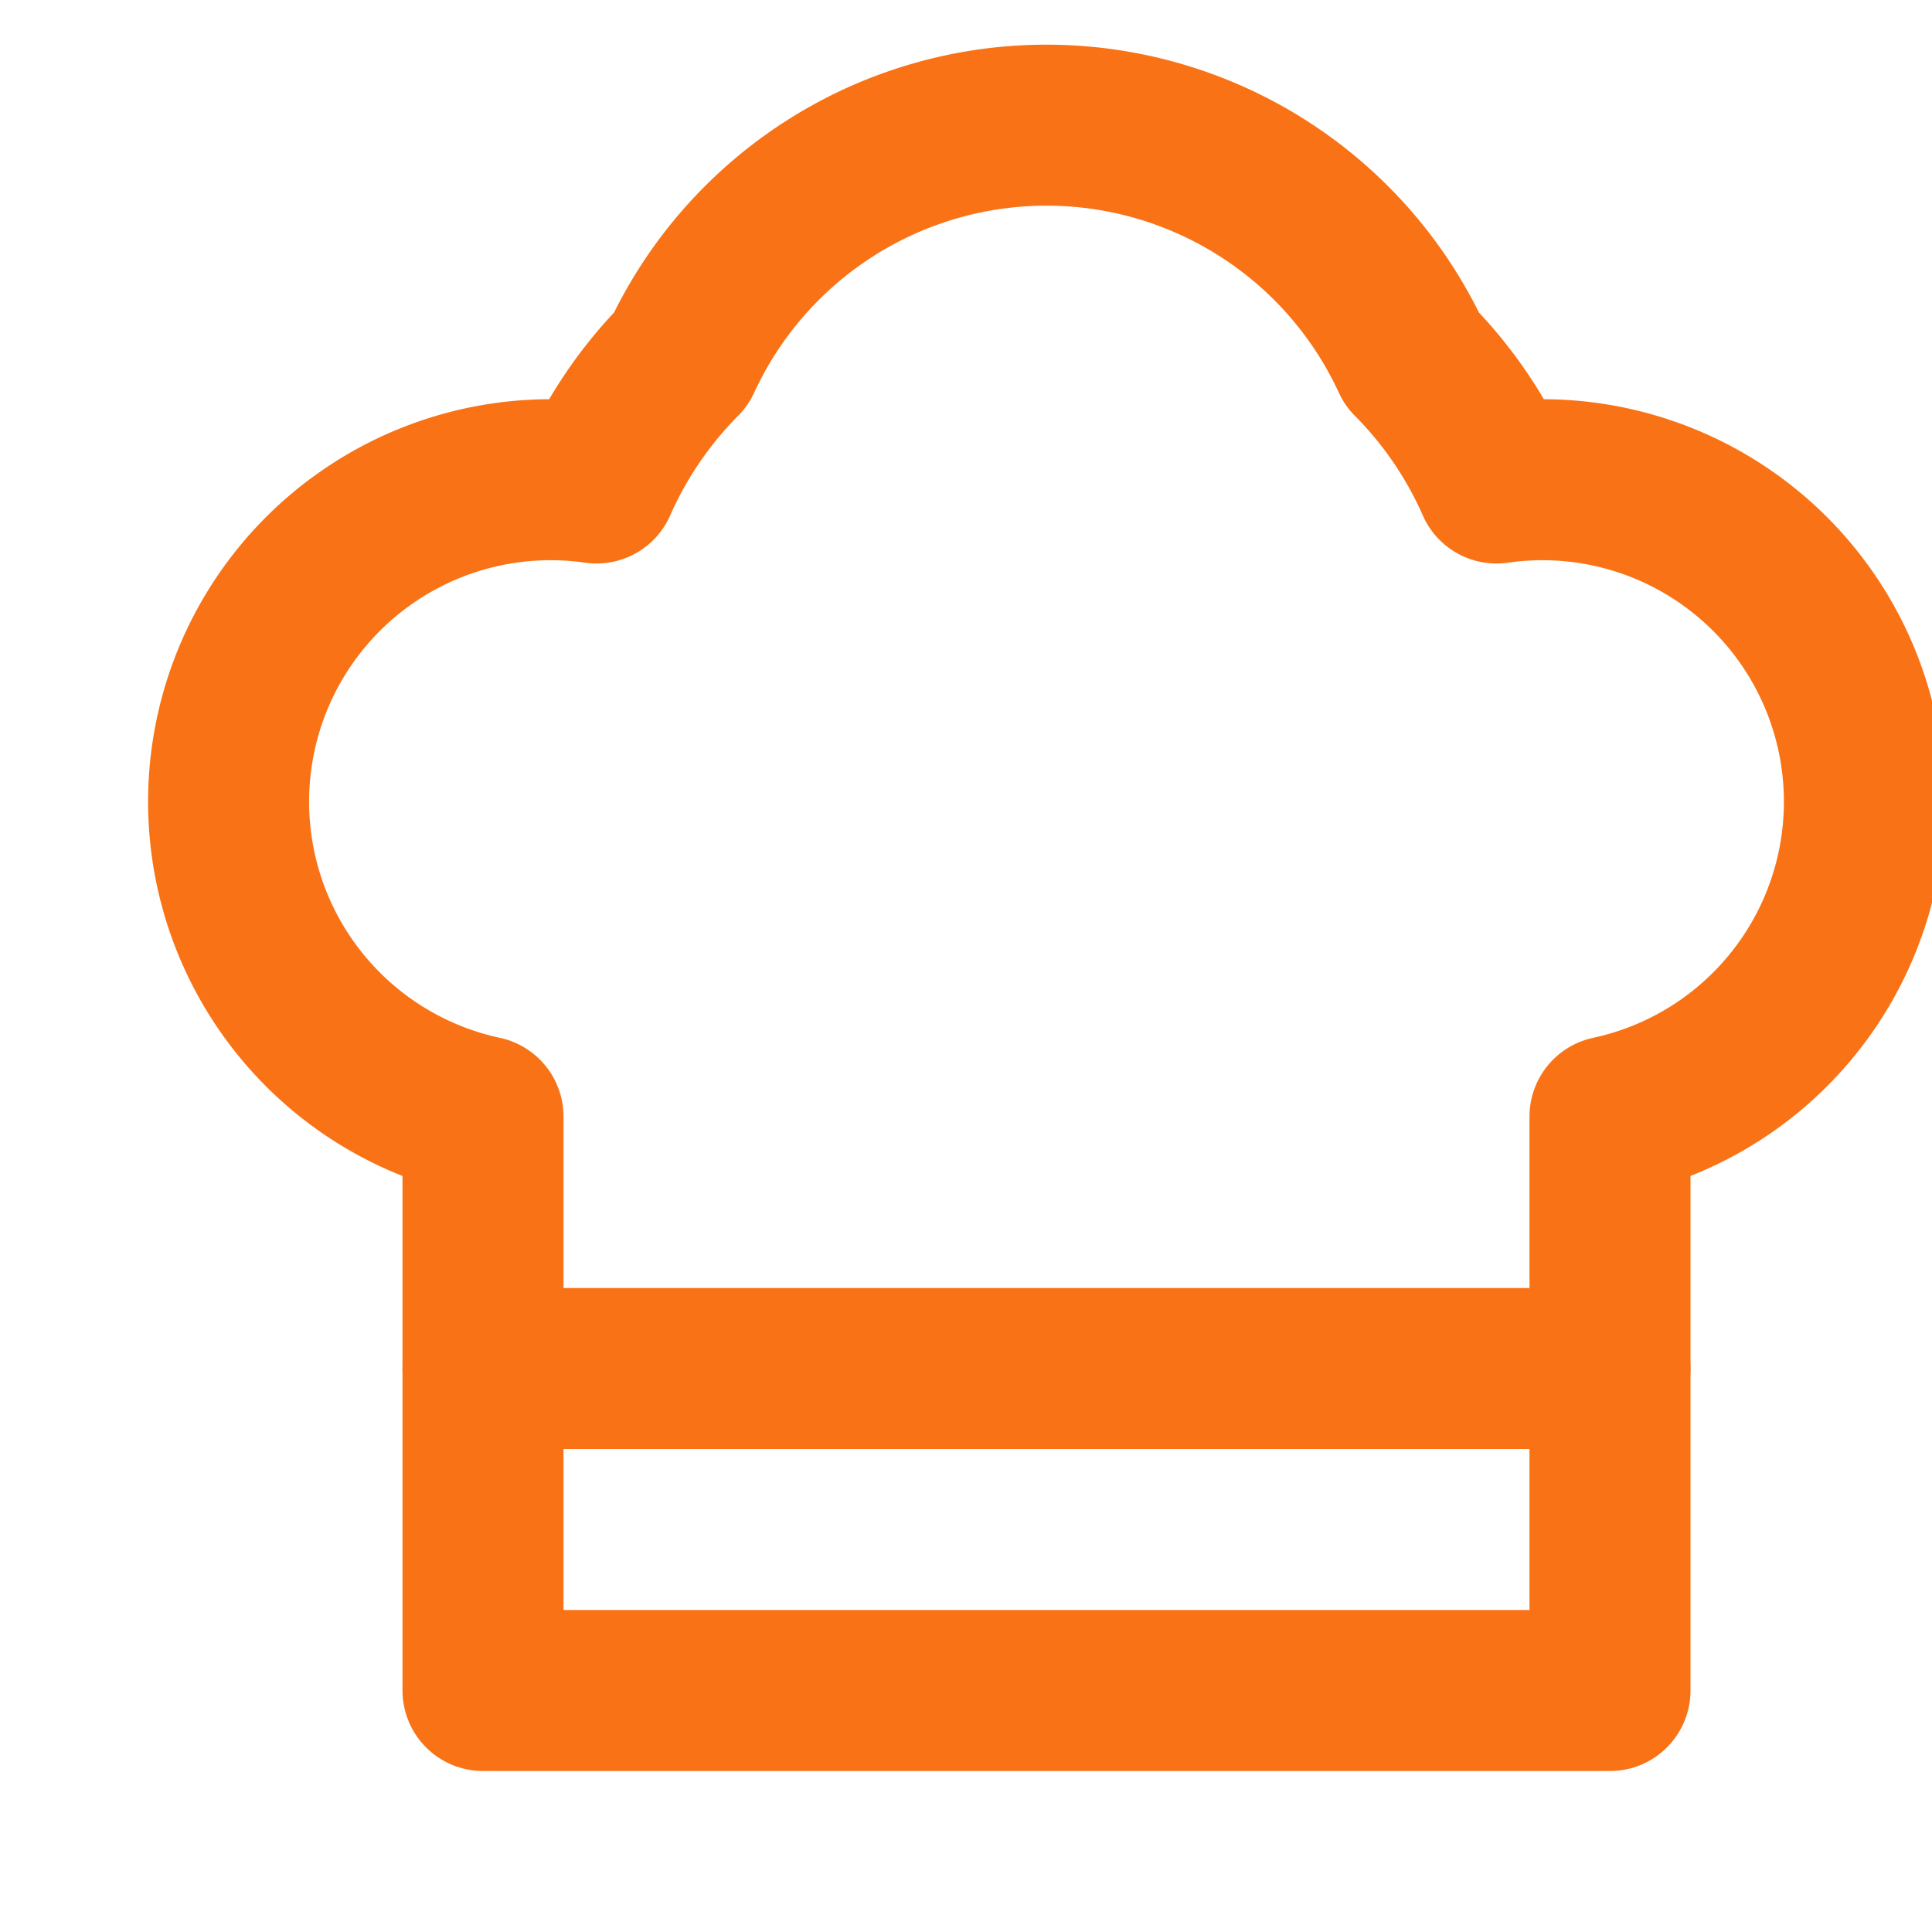
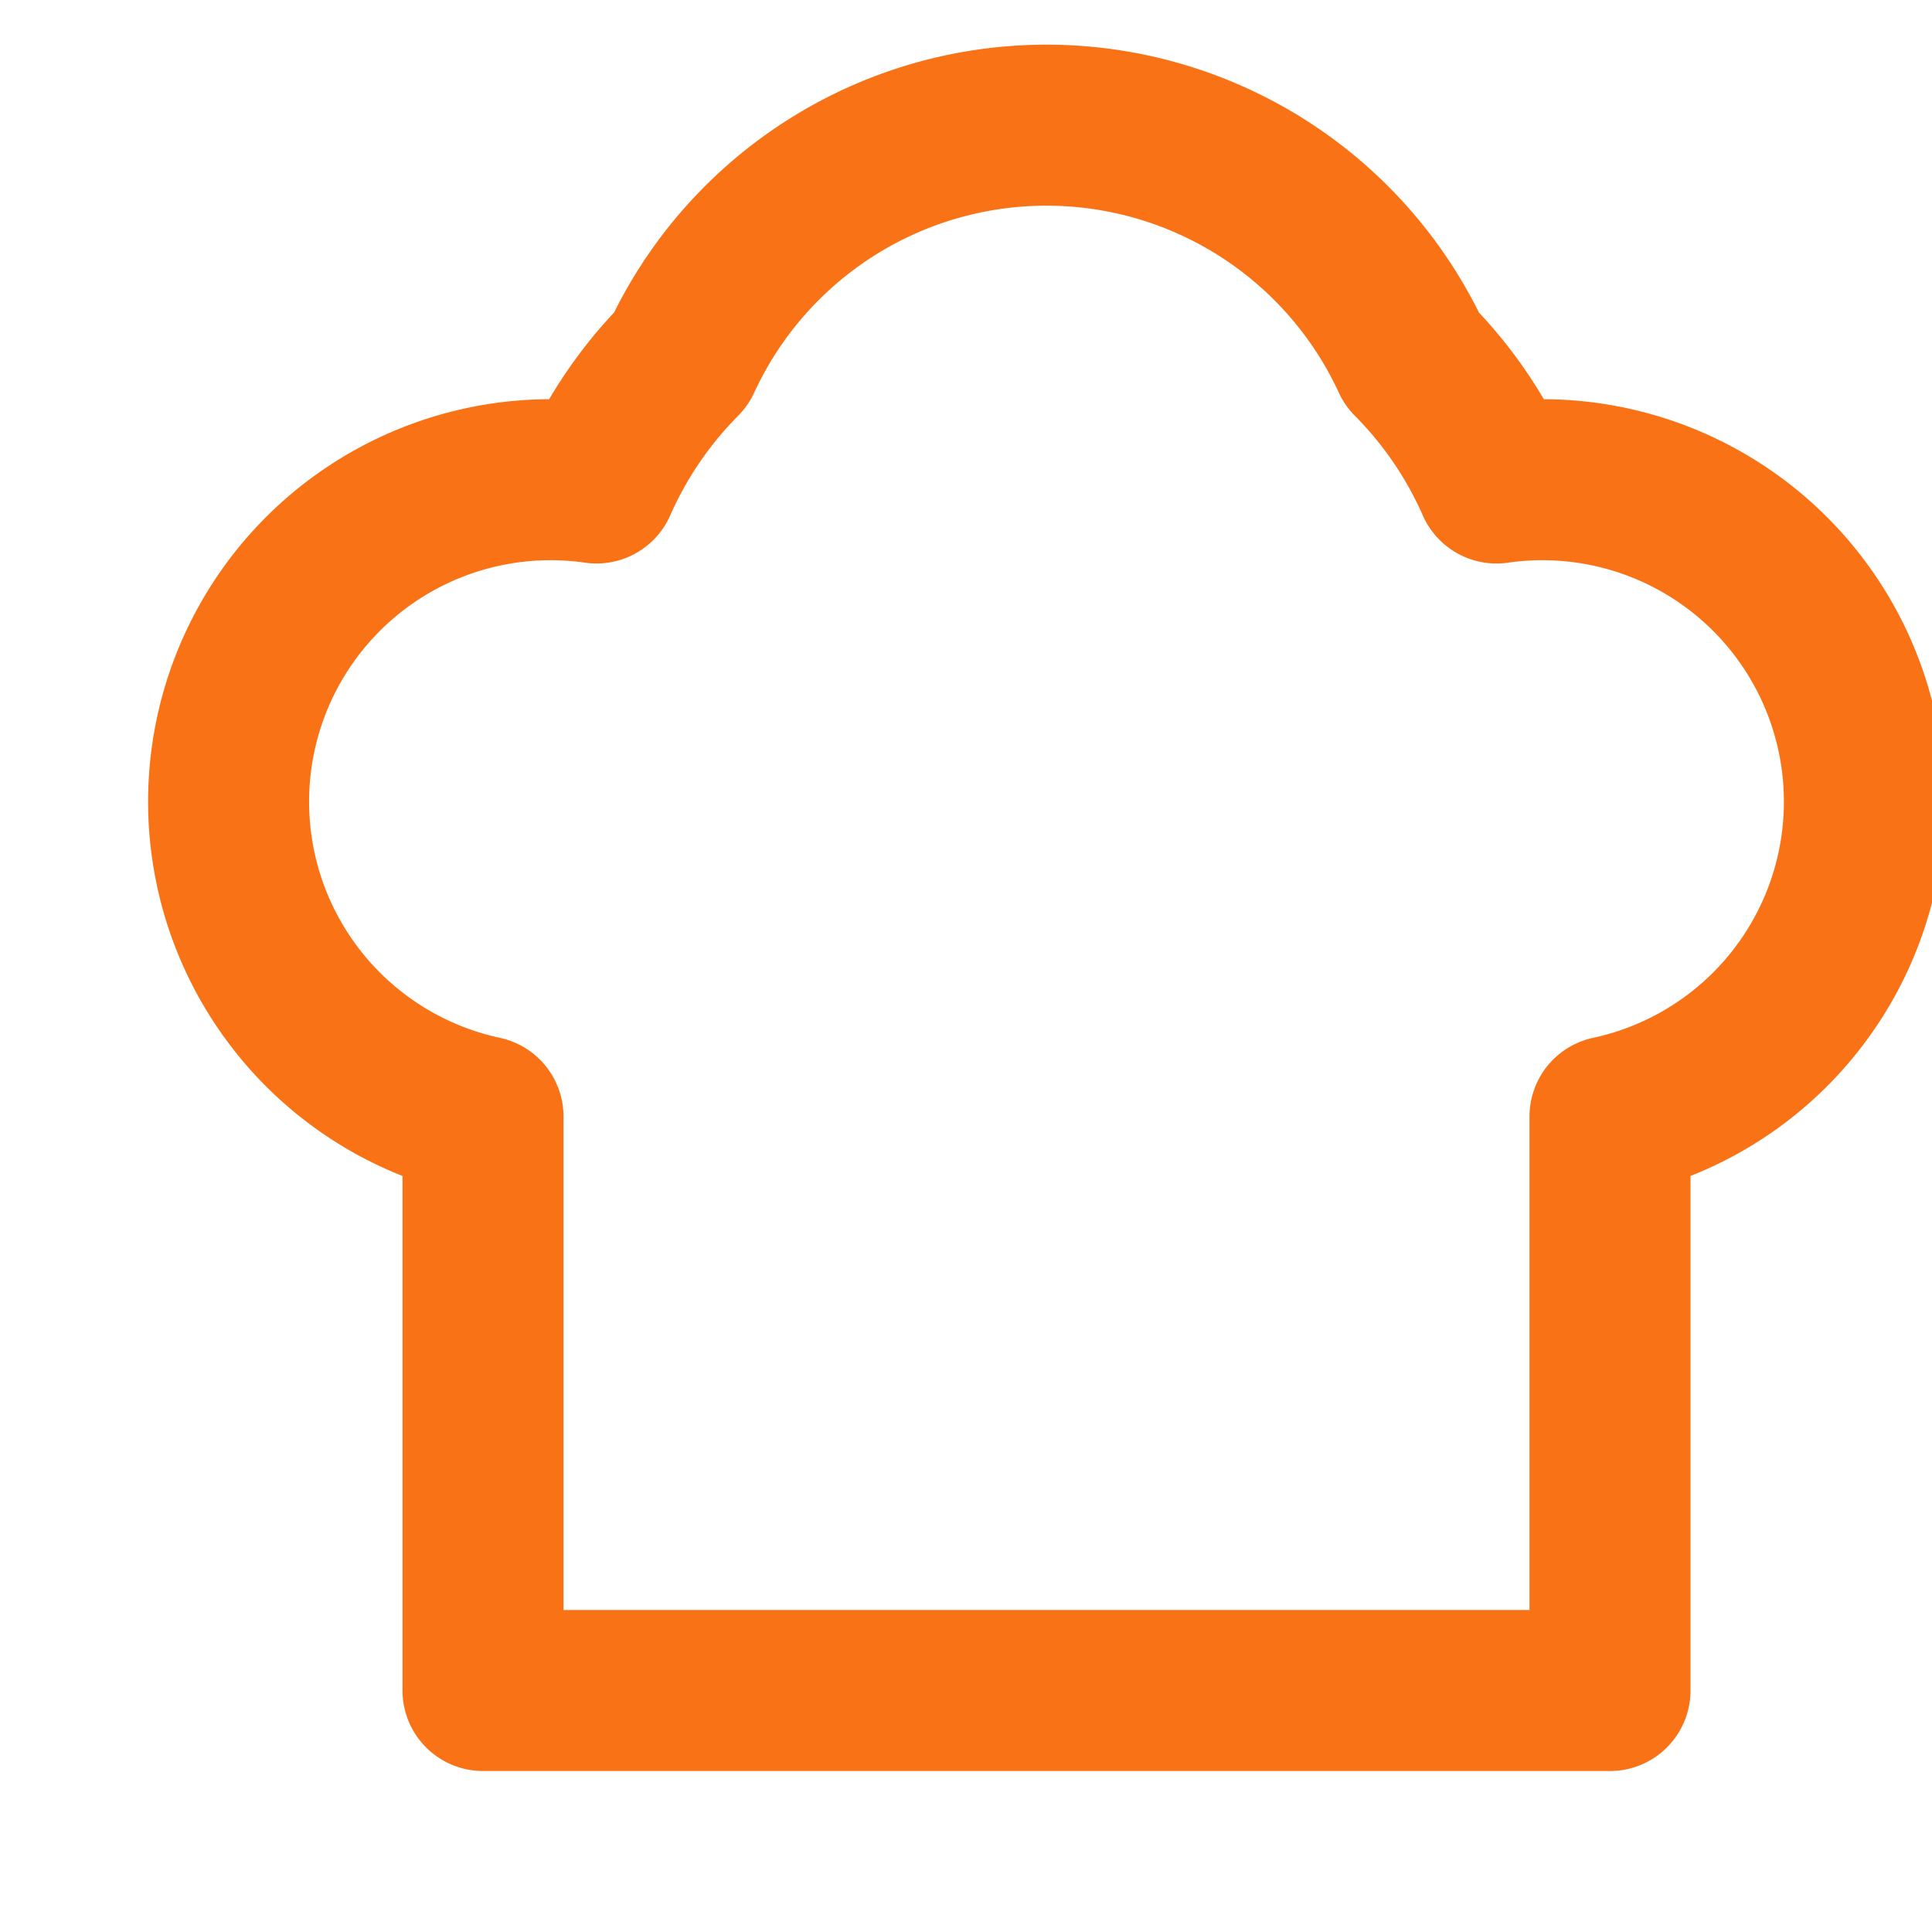
<svg xmlns="http://www.w3.org/2000/svg" viewBox="0 0 24 24" fill="none" stroke="#f97316" stroke-width="2" stroke-linecap="round" stroke-linejoin="round">
  <path d="M6 13.87A4 4 0 0 1 7.41 6a5.11 5.11 0 0 1 1.05-1.54 5 5 0 0 1 9.08 0A5.11 5.11 0 0 1 18.59 6 4 4 0 0 1 20 13.87V21H6Z" />
-   <path d="M6 17h14" />
</svg>